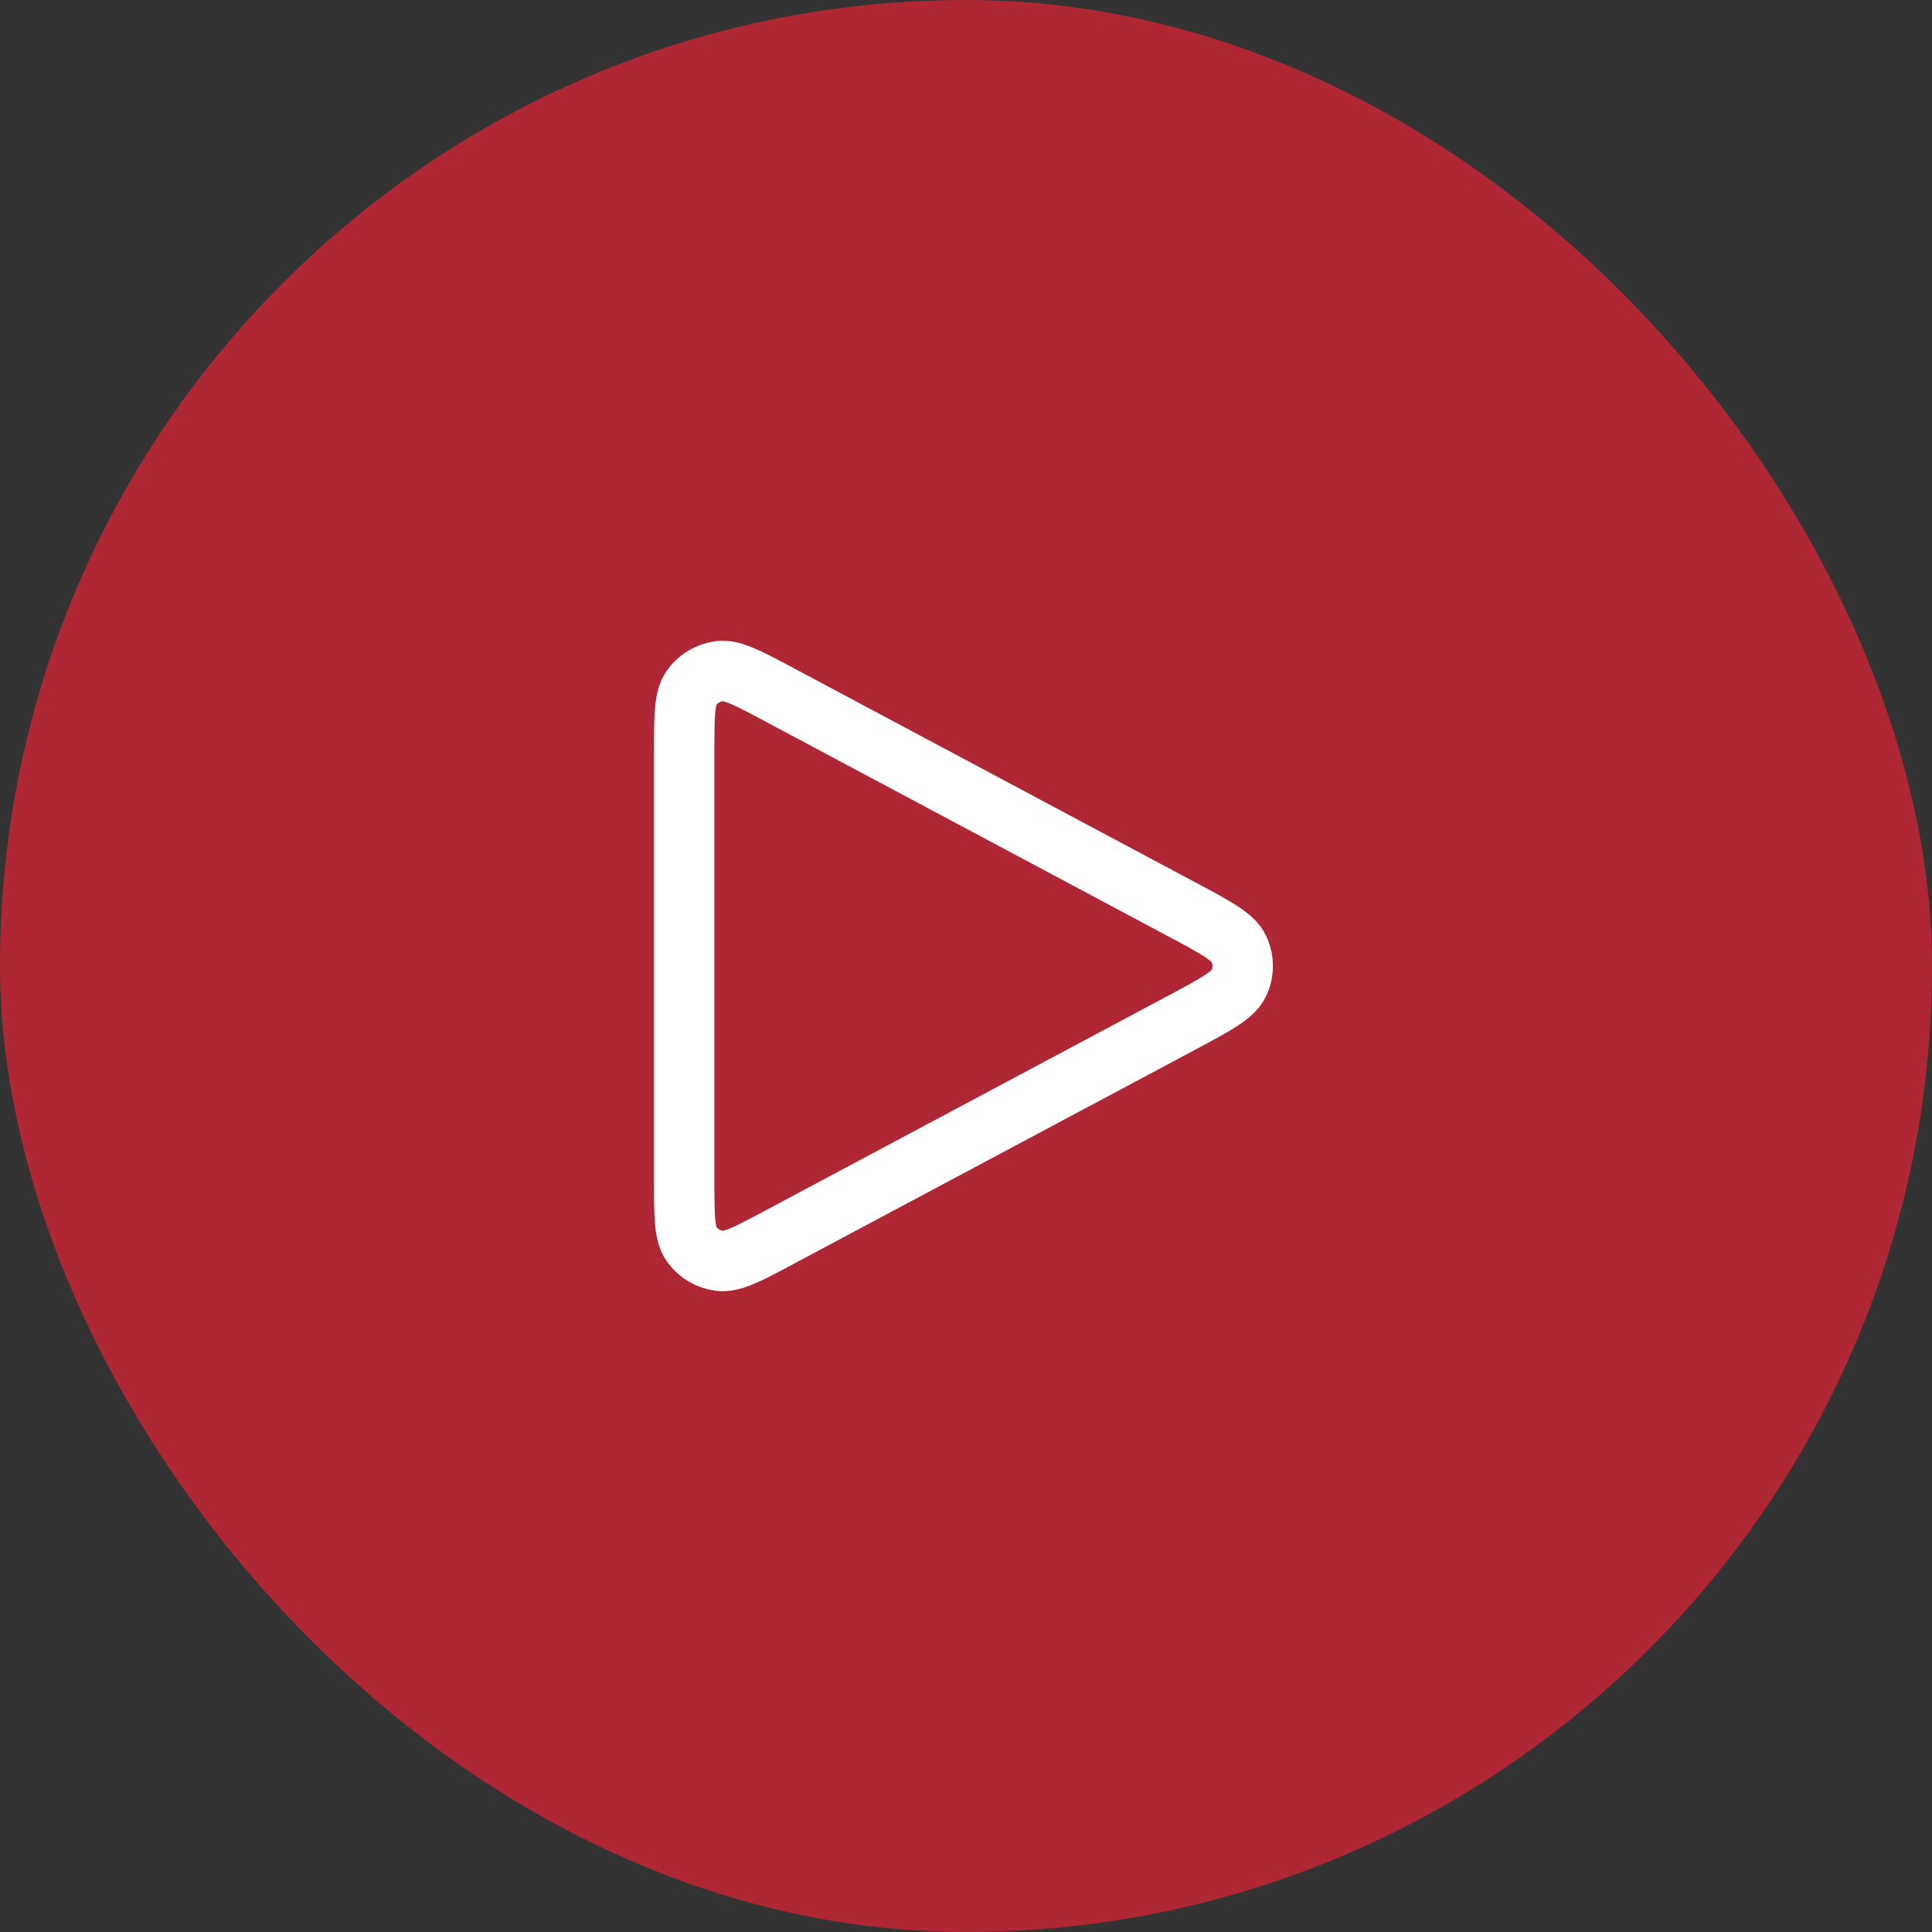
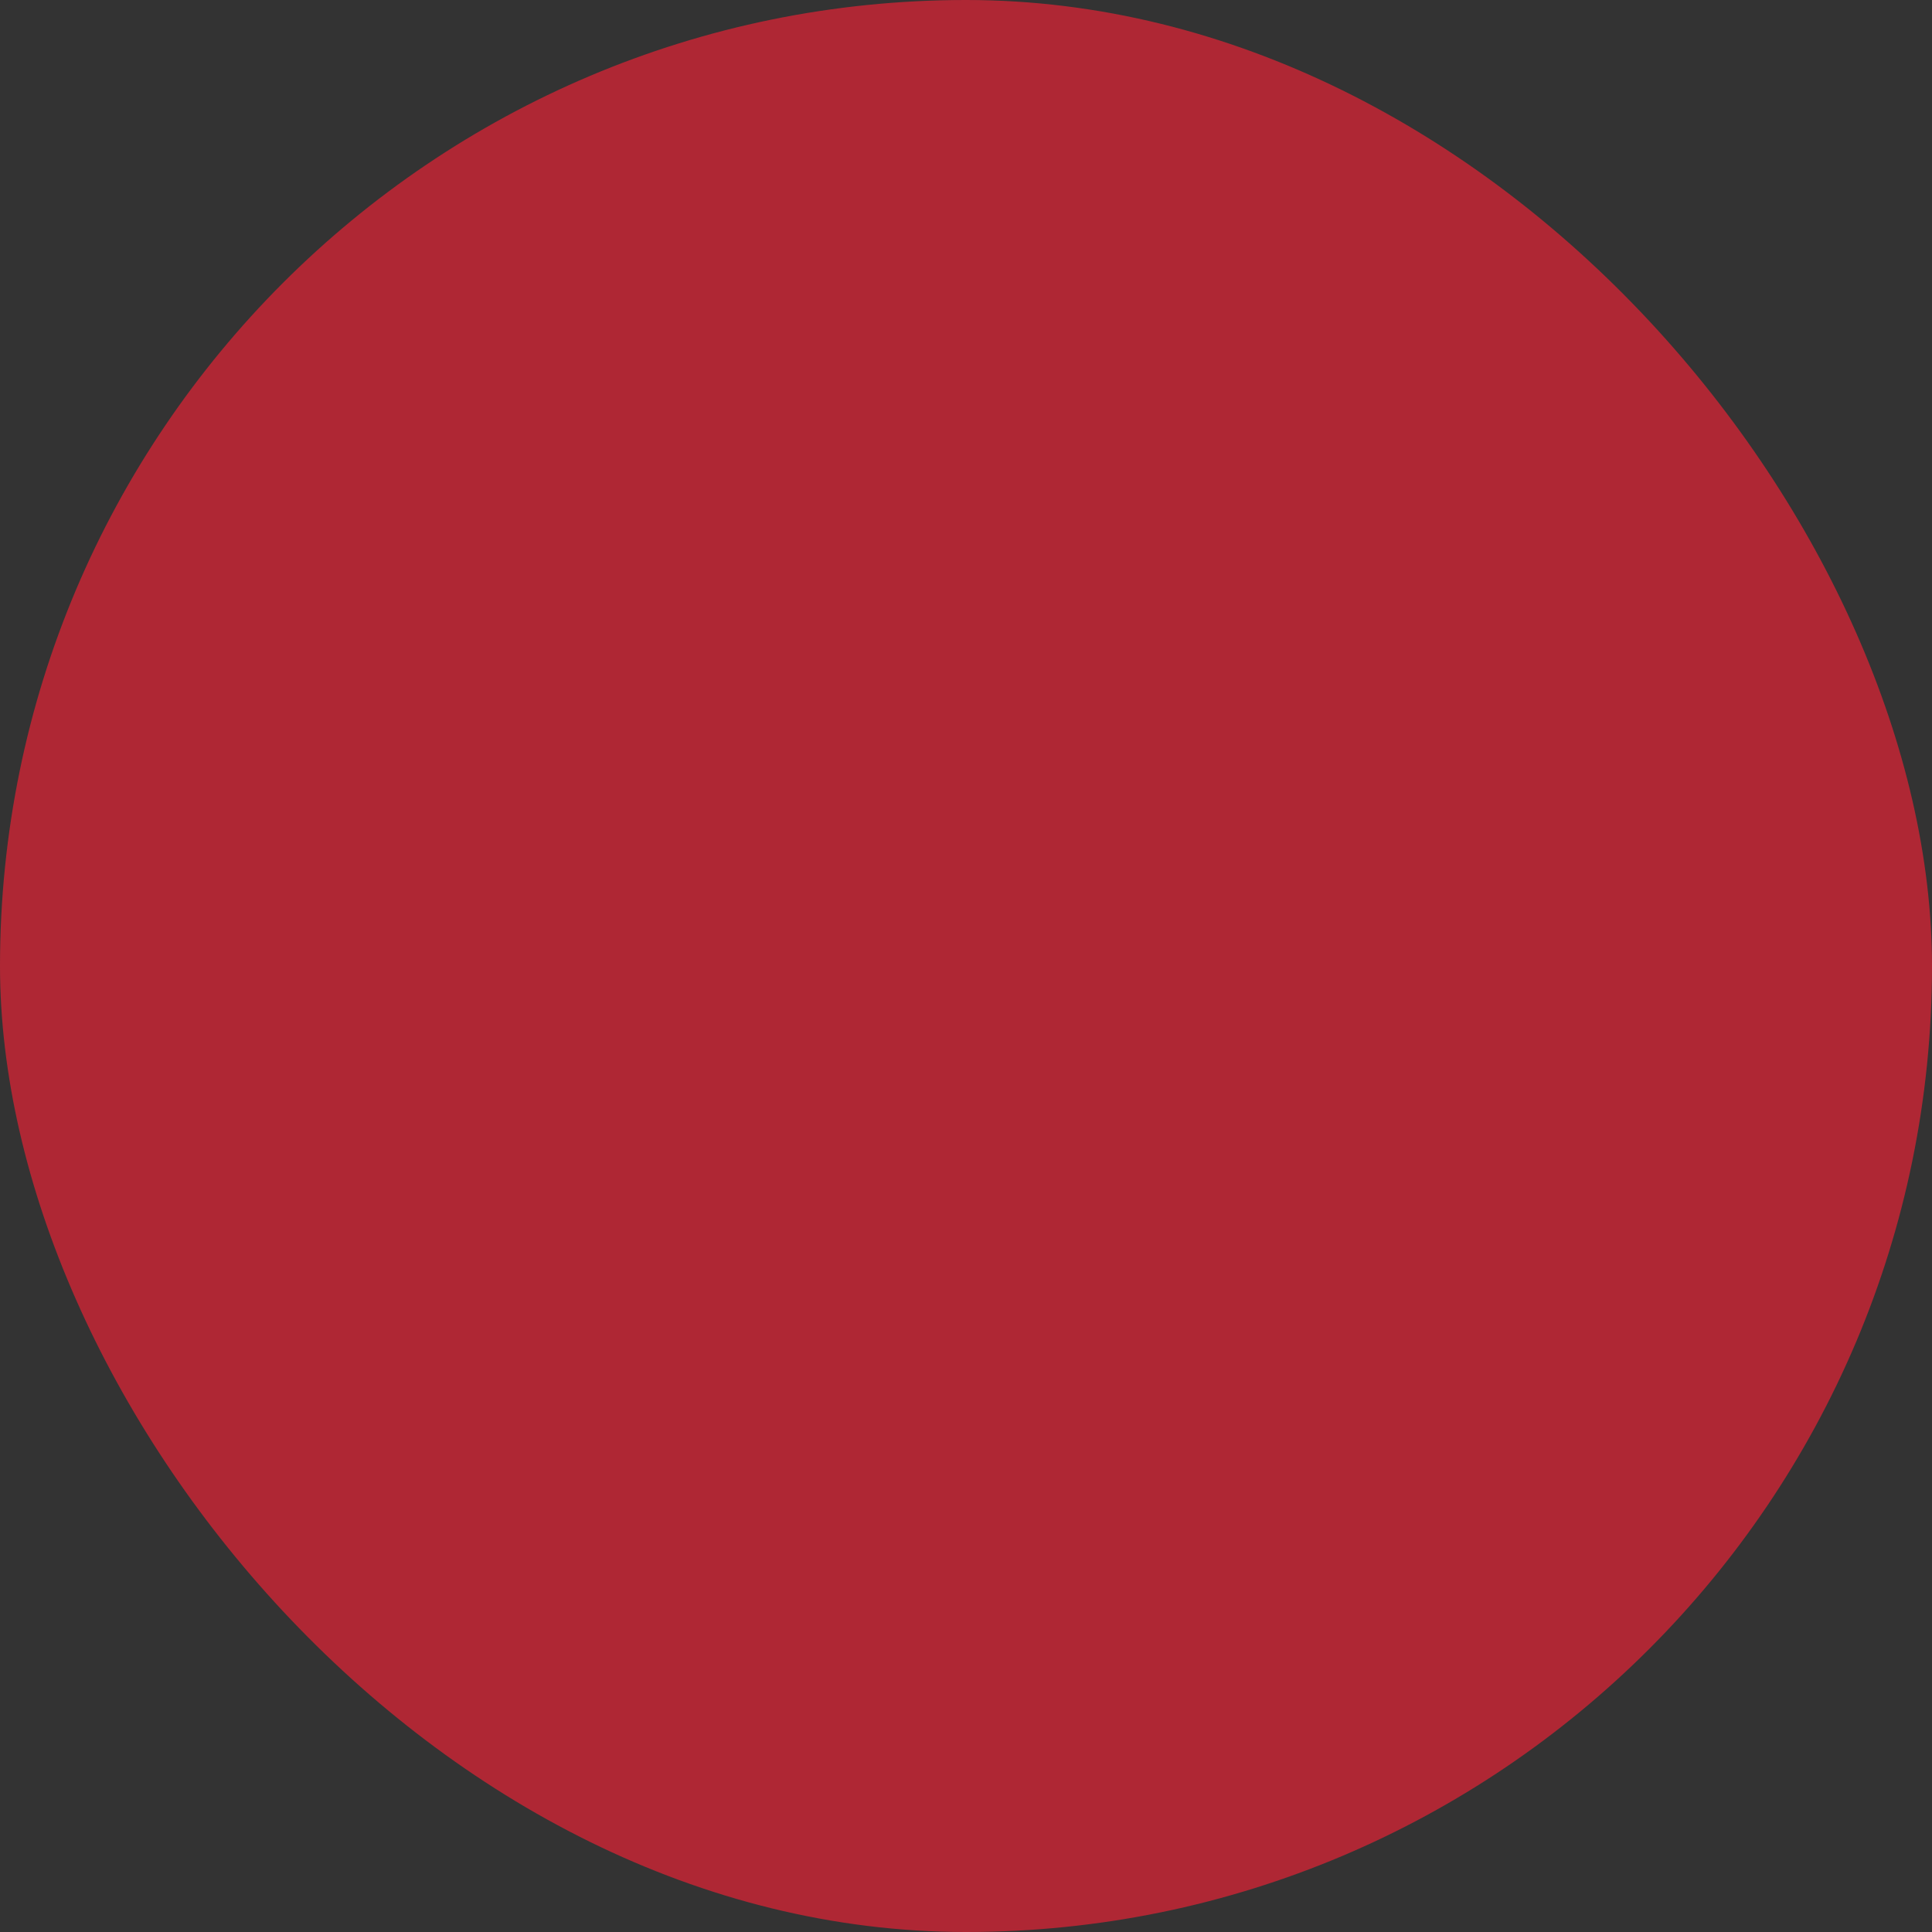
<svg xmlns="http://www.w3.org/2000/svg" width="64" height="64" viewBox="0 0 64 64" fill="none">
  <rect x="0" y="0" width="64" height="64" fill="#333333" stroke="none" />
  <rect width="64" height="64" rx="32" fill="#AF2734" />
-   <path d="M22.666 39.111V24.889C22.666 23.717 22.666 23.13 22.913 22.782C23.129 22.48 23.461 22.281 23.829 22.233C24.251 22.179 24.769 22.455 25.803 23.006L39.137 30.118L39.141 30.12C40.284 30.729 40.856 31.034 41.043 31.44C41.207 31.795 41.207 32.204 41.043 32.559C40.855 32.965 40.282 33.272 39.137 33.883L25.803 40.994C24.768 41.546 24.252 41.821 23.829 41.766C23.461 41.719 23.129 41.52 22.913 41.217C22.666 40.87 22.666 40.284 22.666 39.111Z" stroke="white" stroke-width="2" stroke-linecap="round" stroke-linejoin="round" />
</svg>